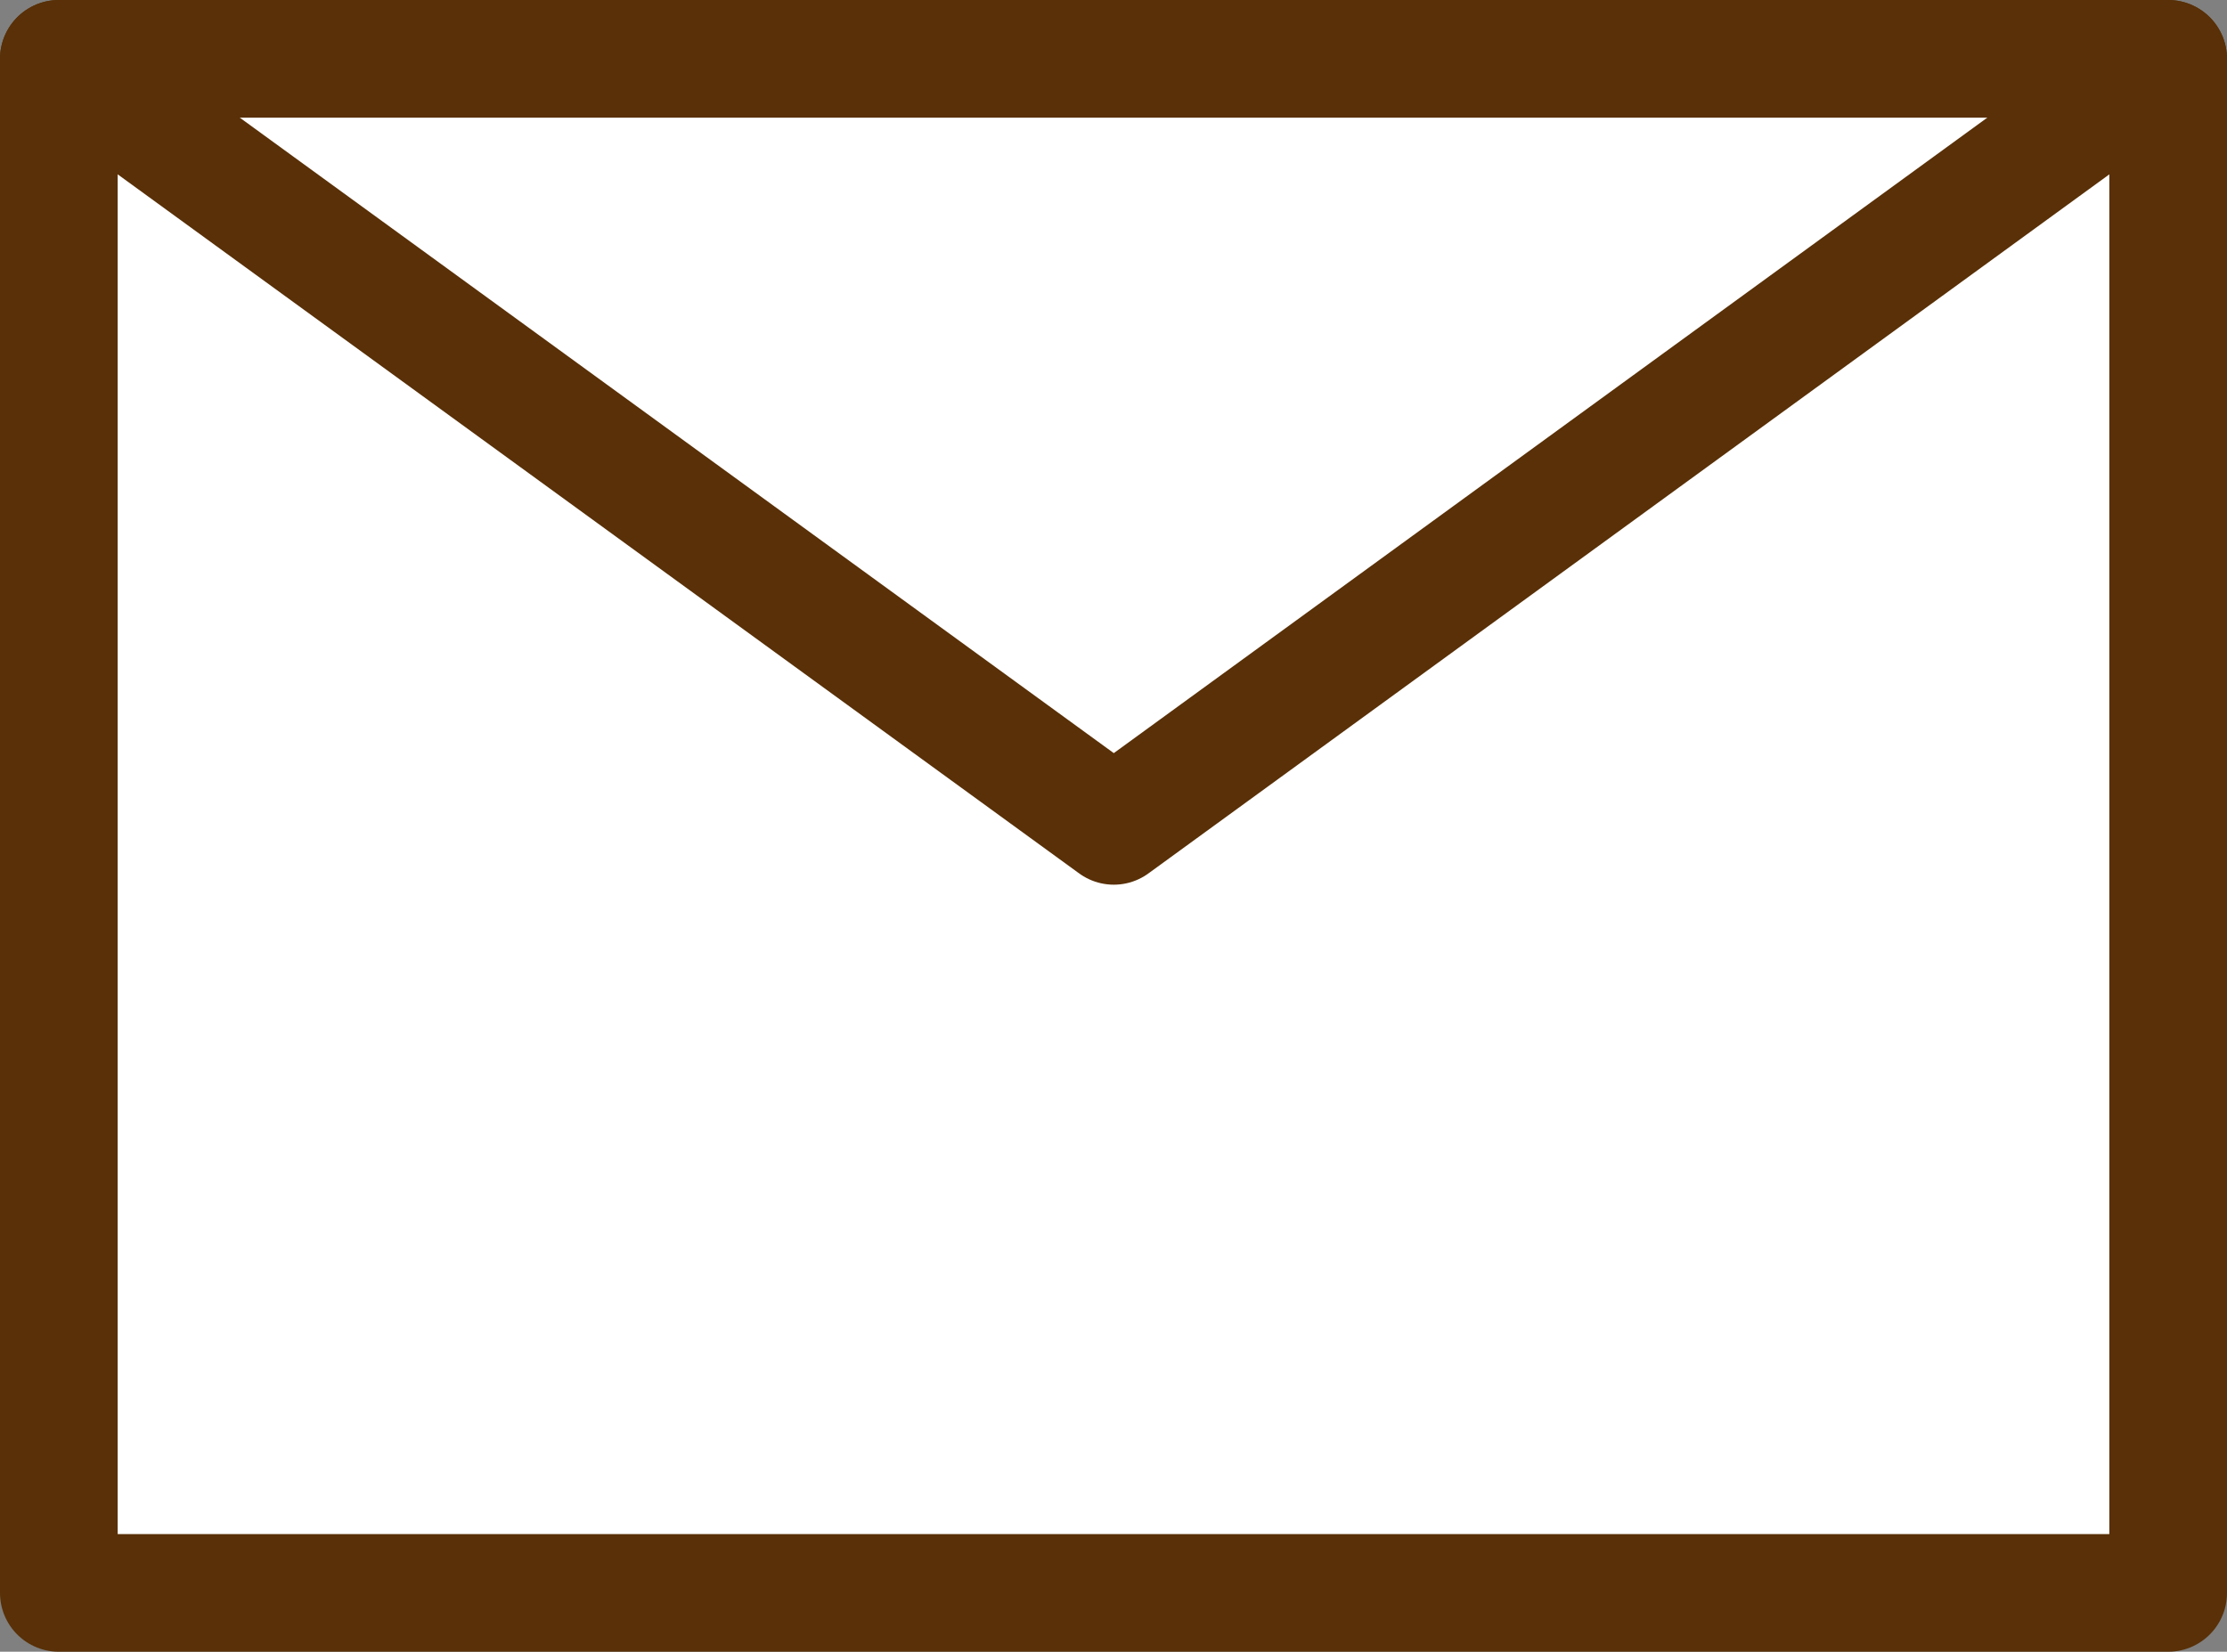
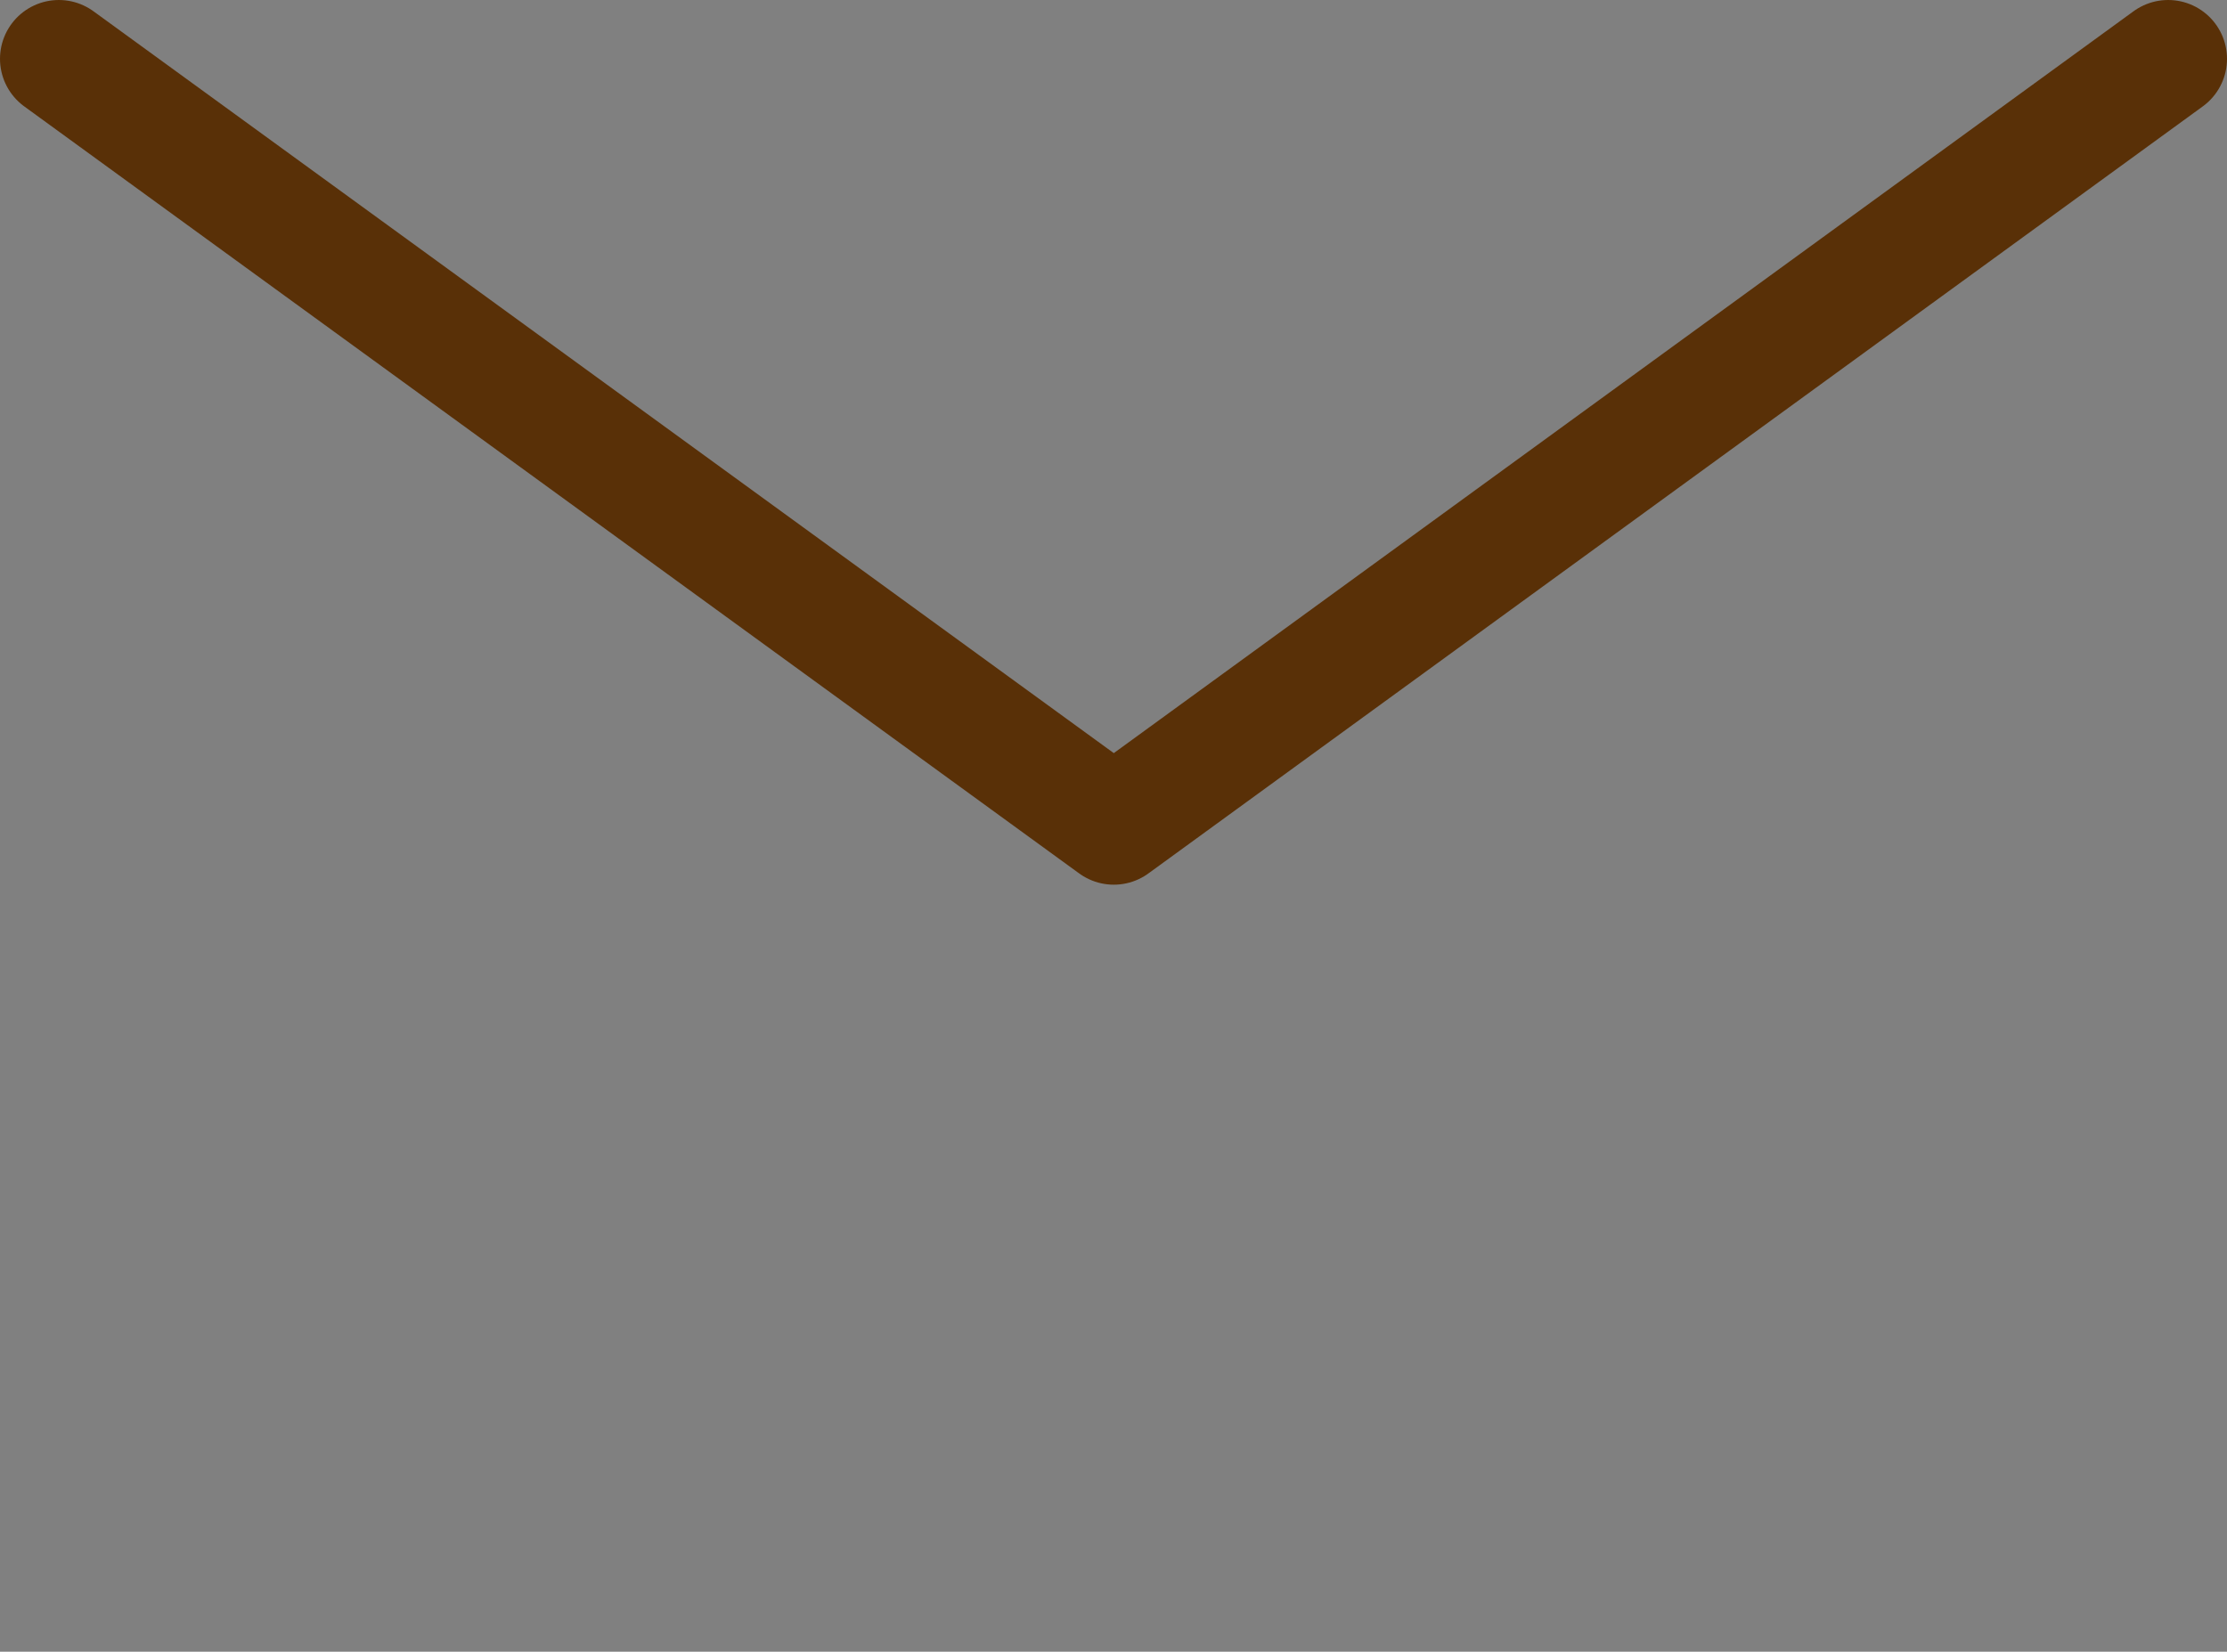
<svg xmlns="http://www.w3.org/2000/svg" id="b" viewBox="0 0 37.85 28.08">
  <rect x="0" y="0" width="37.85" height="28.08" fill="#808080" stroke="none" />
  <defs>
    <style>.d{fill:#fff;}.d,.e{stroke:#593007;stroke-linecap:round;stroke-linejoin:round;stroke-width:2px;}.e{fill:none;}</style>
  </defs>
  <g id="c">
    <g>
-       <rect class="d" x="1" y="1" width="35.85" height="26.08" />
      <polyline class="e" points="1 1 18.93 14.04 36.85 1" />
    </g>
  </g>
</svg>